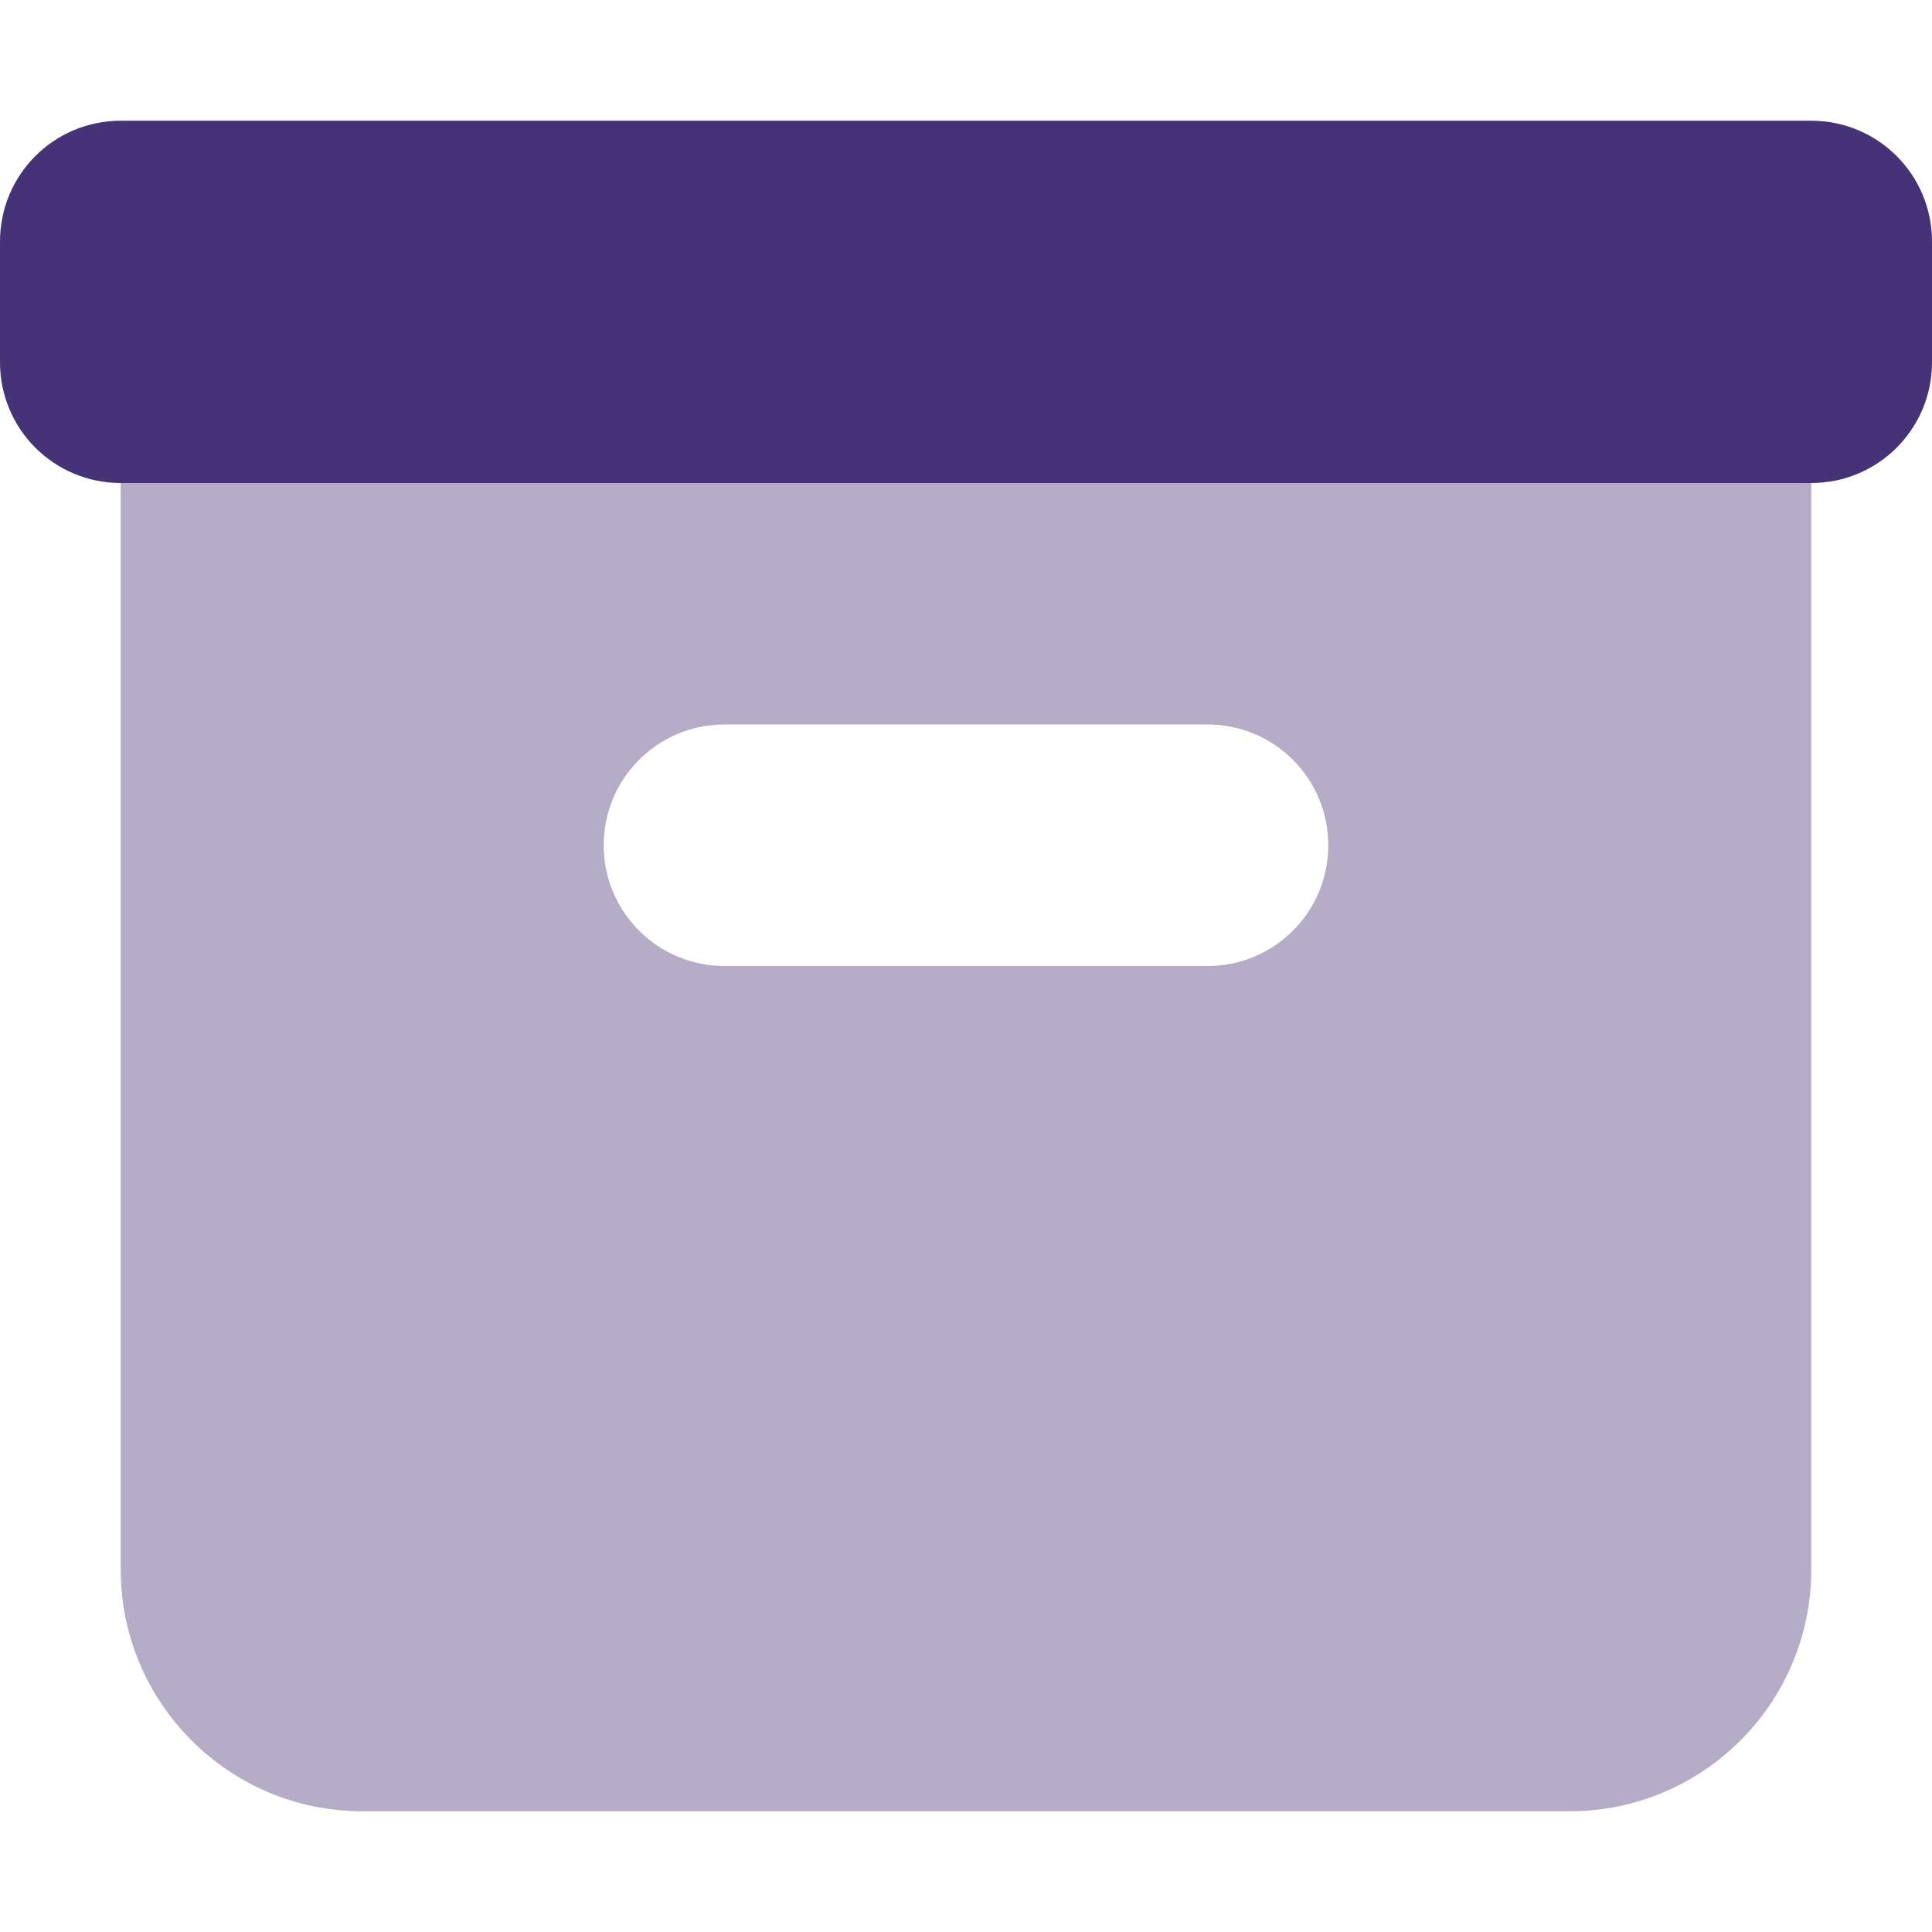
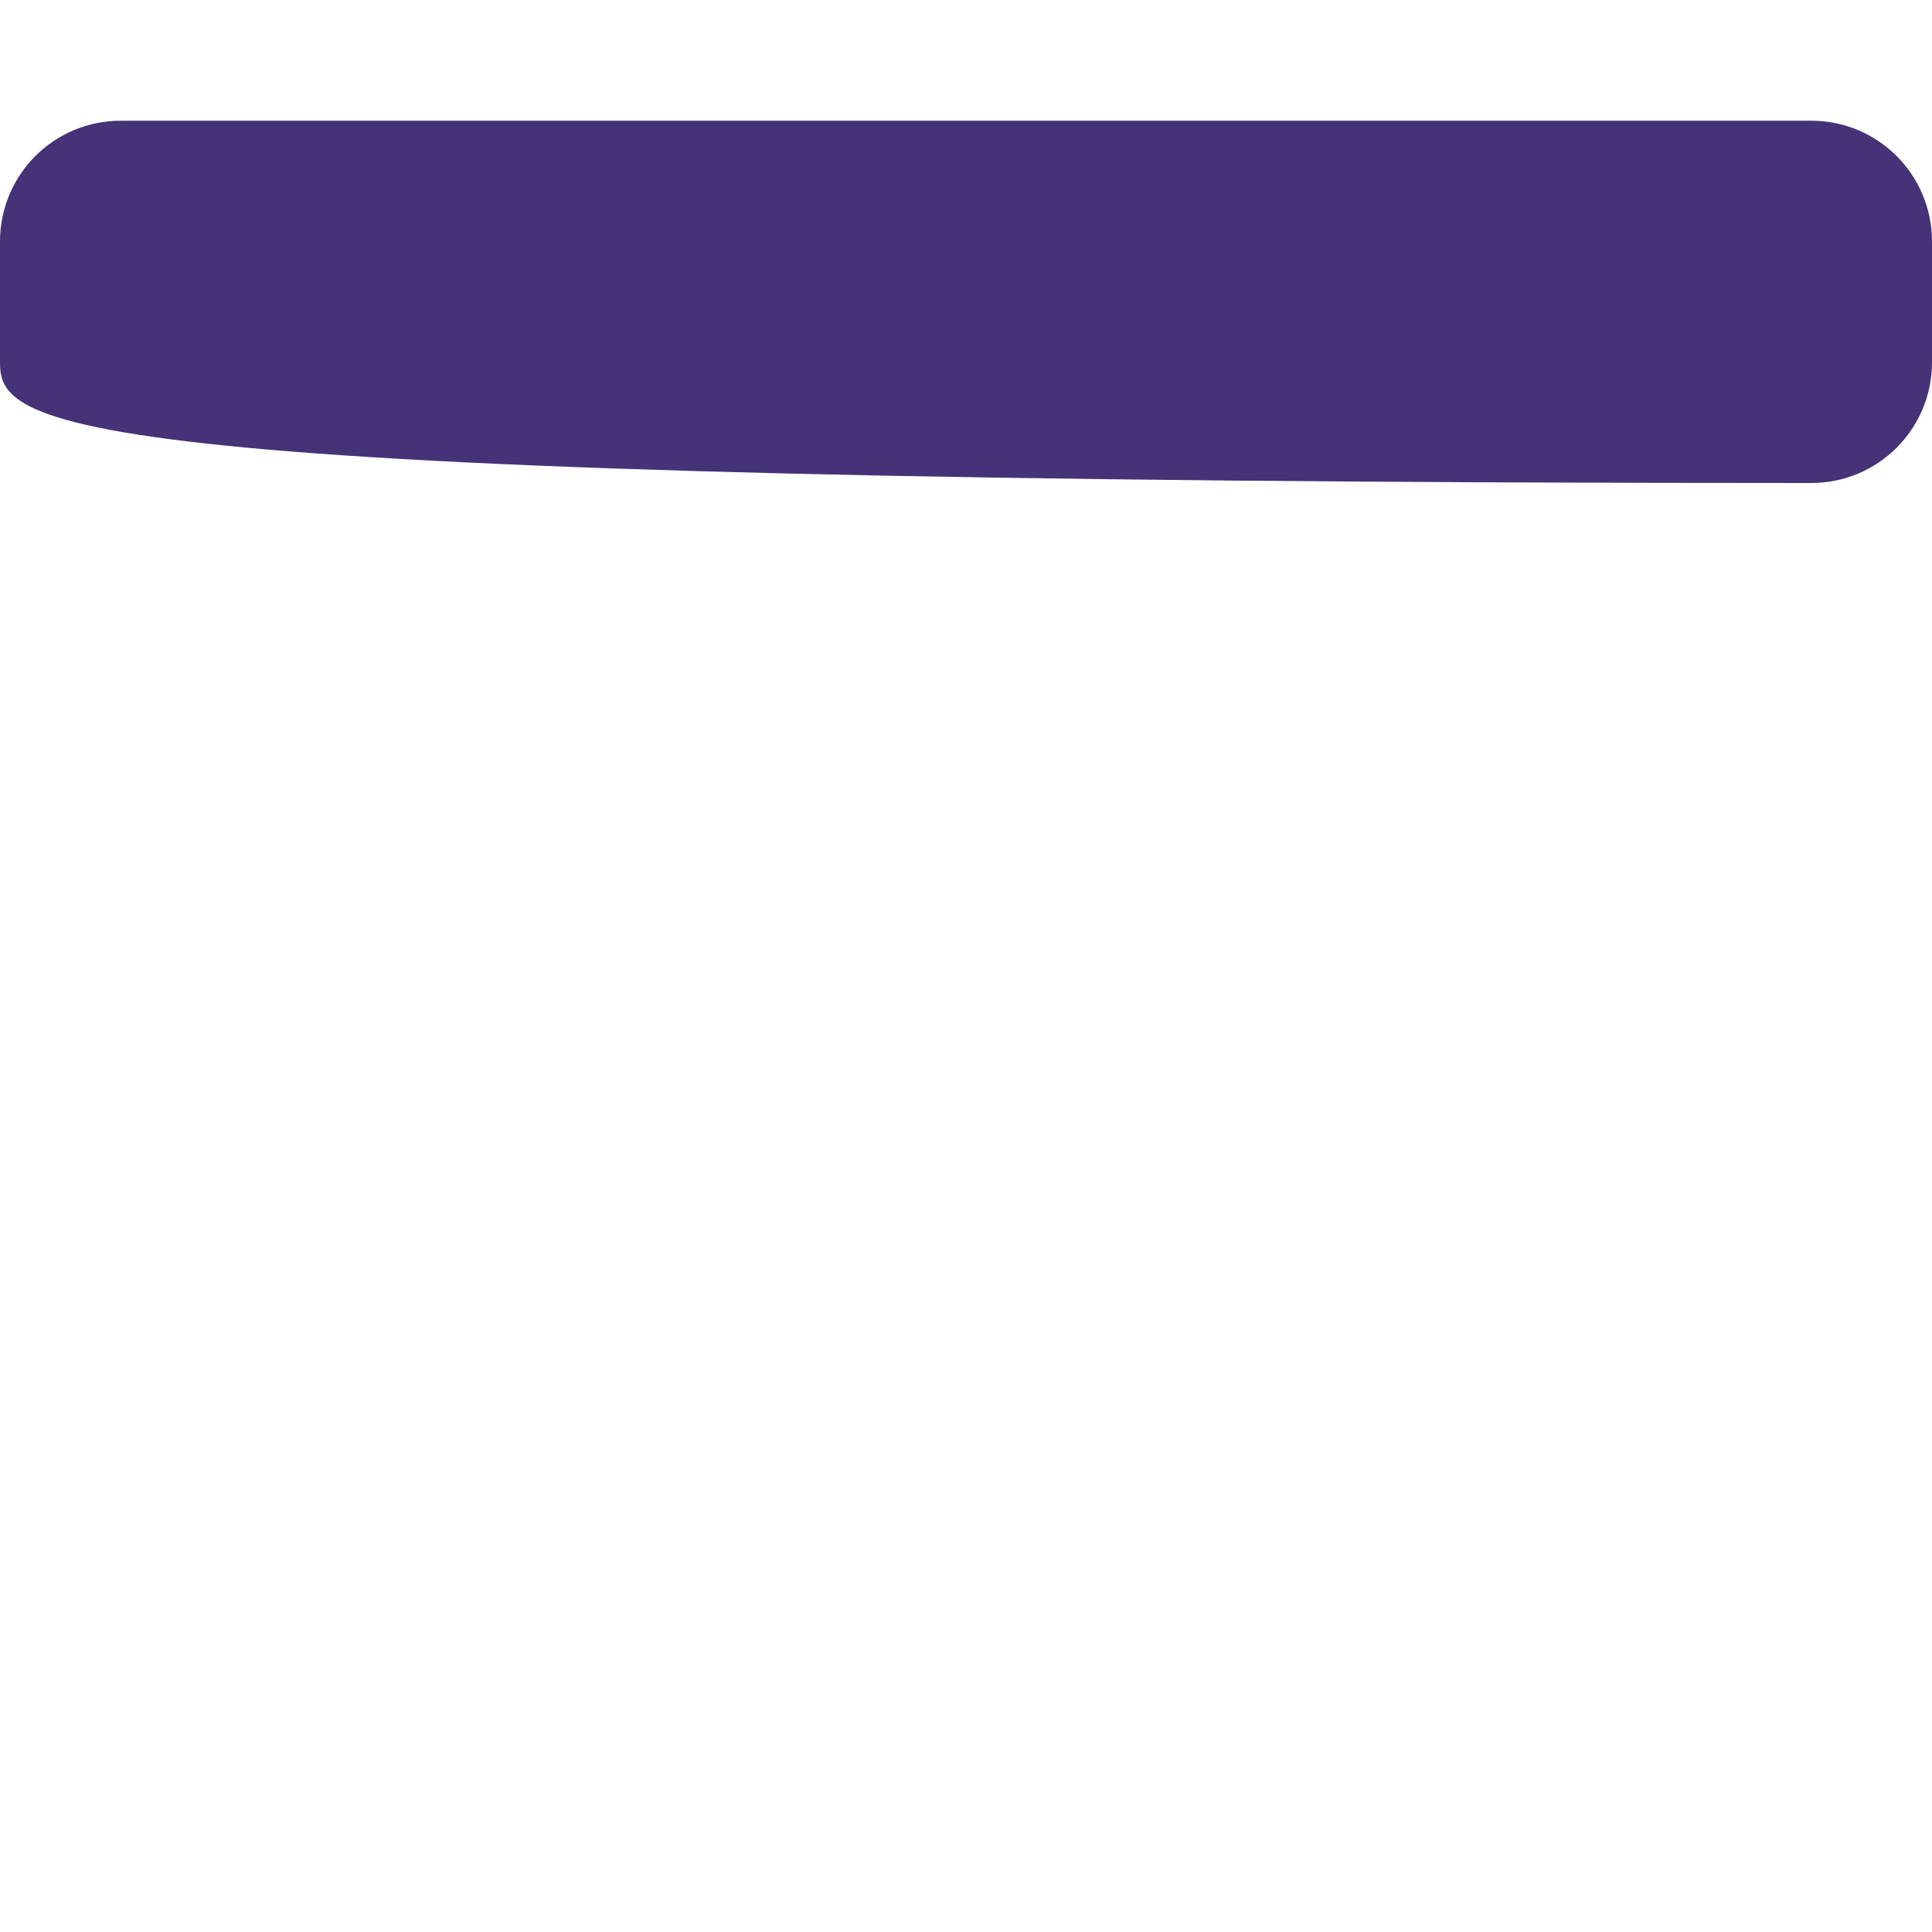
<svg xmlns="http://www.w3.org/2000/svg" width="41" height="41" viewBox="0 0 41 41" fill="none">
-   <path opacity="0.4" d="M2.562 10.25V33.312C2.562 36.139 4.861 38.438 7.688 38.438H33.312C36.139 38.438 38.438 36.139 38.438 33.312V10.25H2.562ZM12.812 17.938C12.812 16.52 13.958 15.375 15.375 15.375H25.625C27.042 15.375 28.188 16.52 28.188 17.938C28.188 19.355 27.042 20.5 25.625 20.5H15.375C13.958 20.5 12.812 19.355 12.812 17.938Z" fill="#463277" />
-   <path d="M0 5.125C0 3.708 1.145 2.562 2.562 2.562H38.438C39.855 2.562 41 3.708 41 5.125V7.688C41 9.105 39.855 10.25 38.438 10.25H2.562C1.145 10.25 0 9.105 0 7.688V5.125Z" fill="#463277" />
+   <path d="M0 5.125C0 3.708 1.145 2.562 2.562 2.562H38.438C39.855 2.562 41 3.708 41 5.125V7.688C41 9.105 39.855 10.25 38.438 10.25C1.145 10.25 0 9.105 0 7.688V5.125Z" fill="#463277" />
</svg>